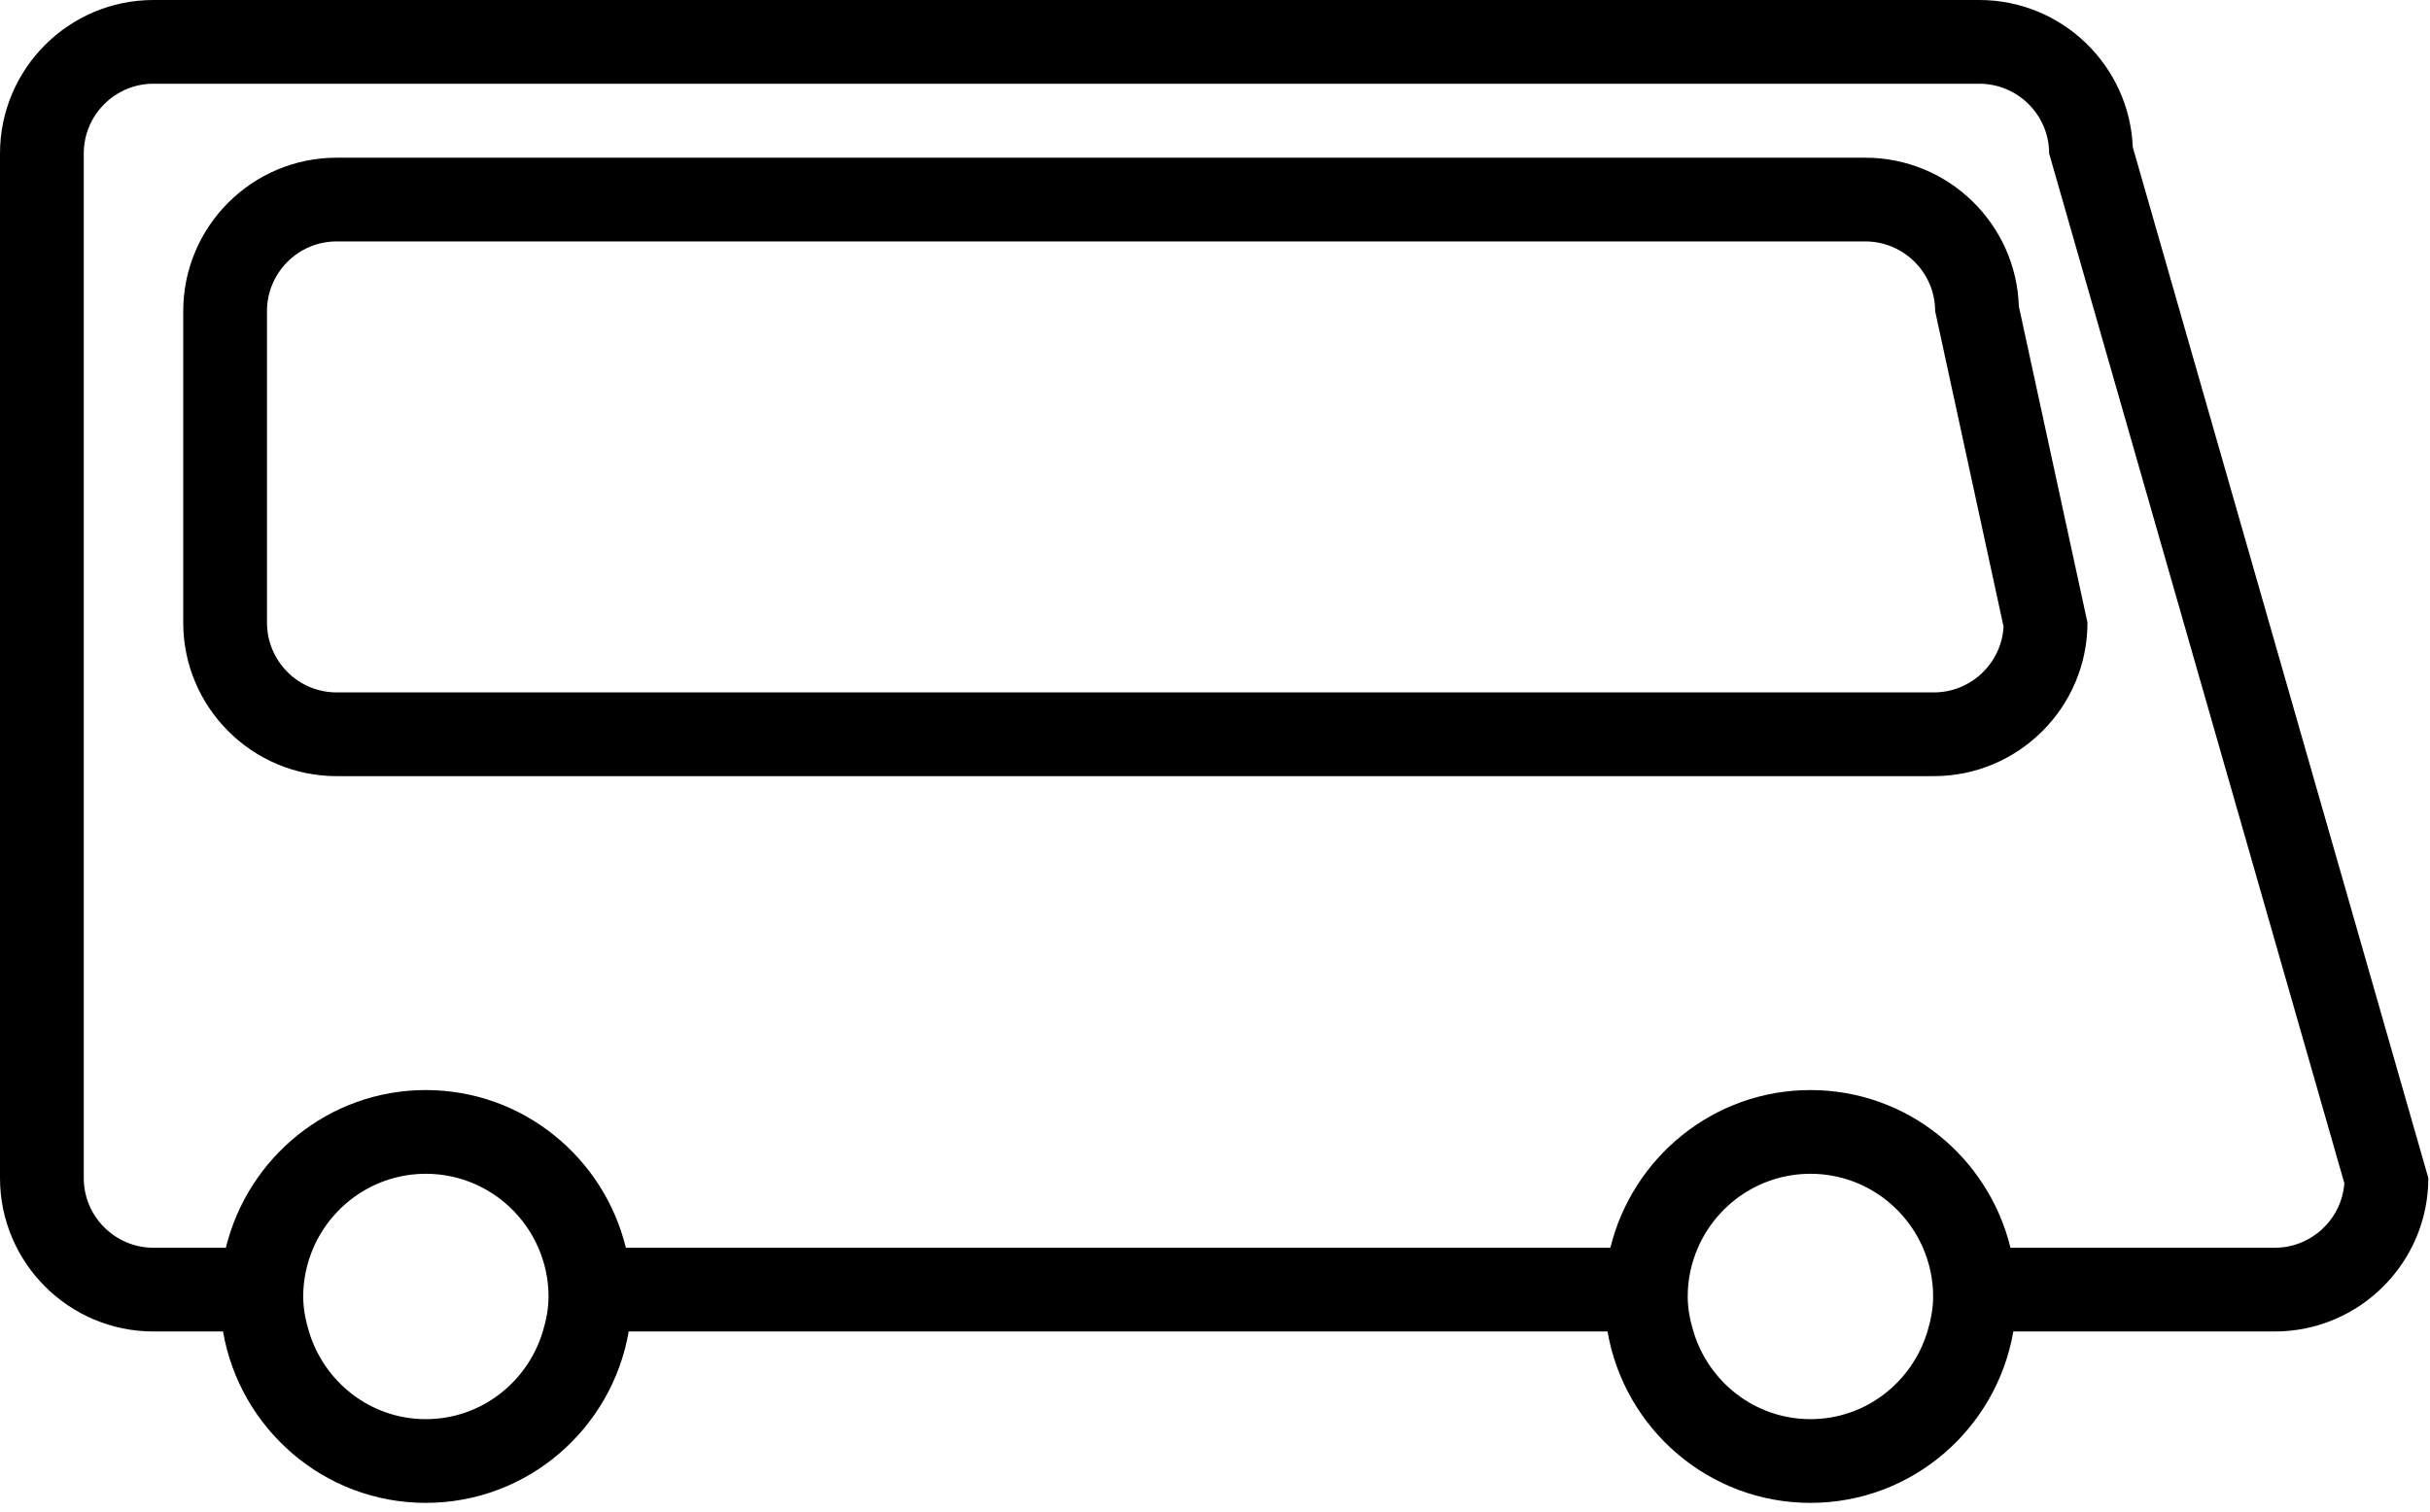
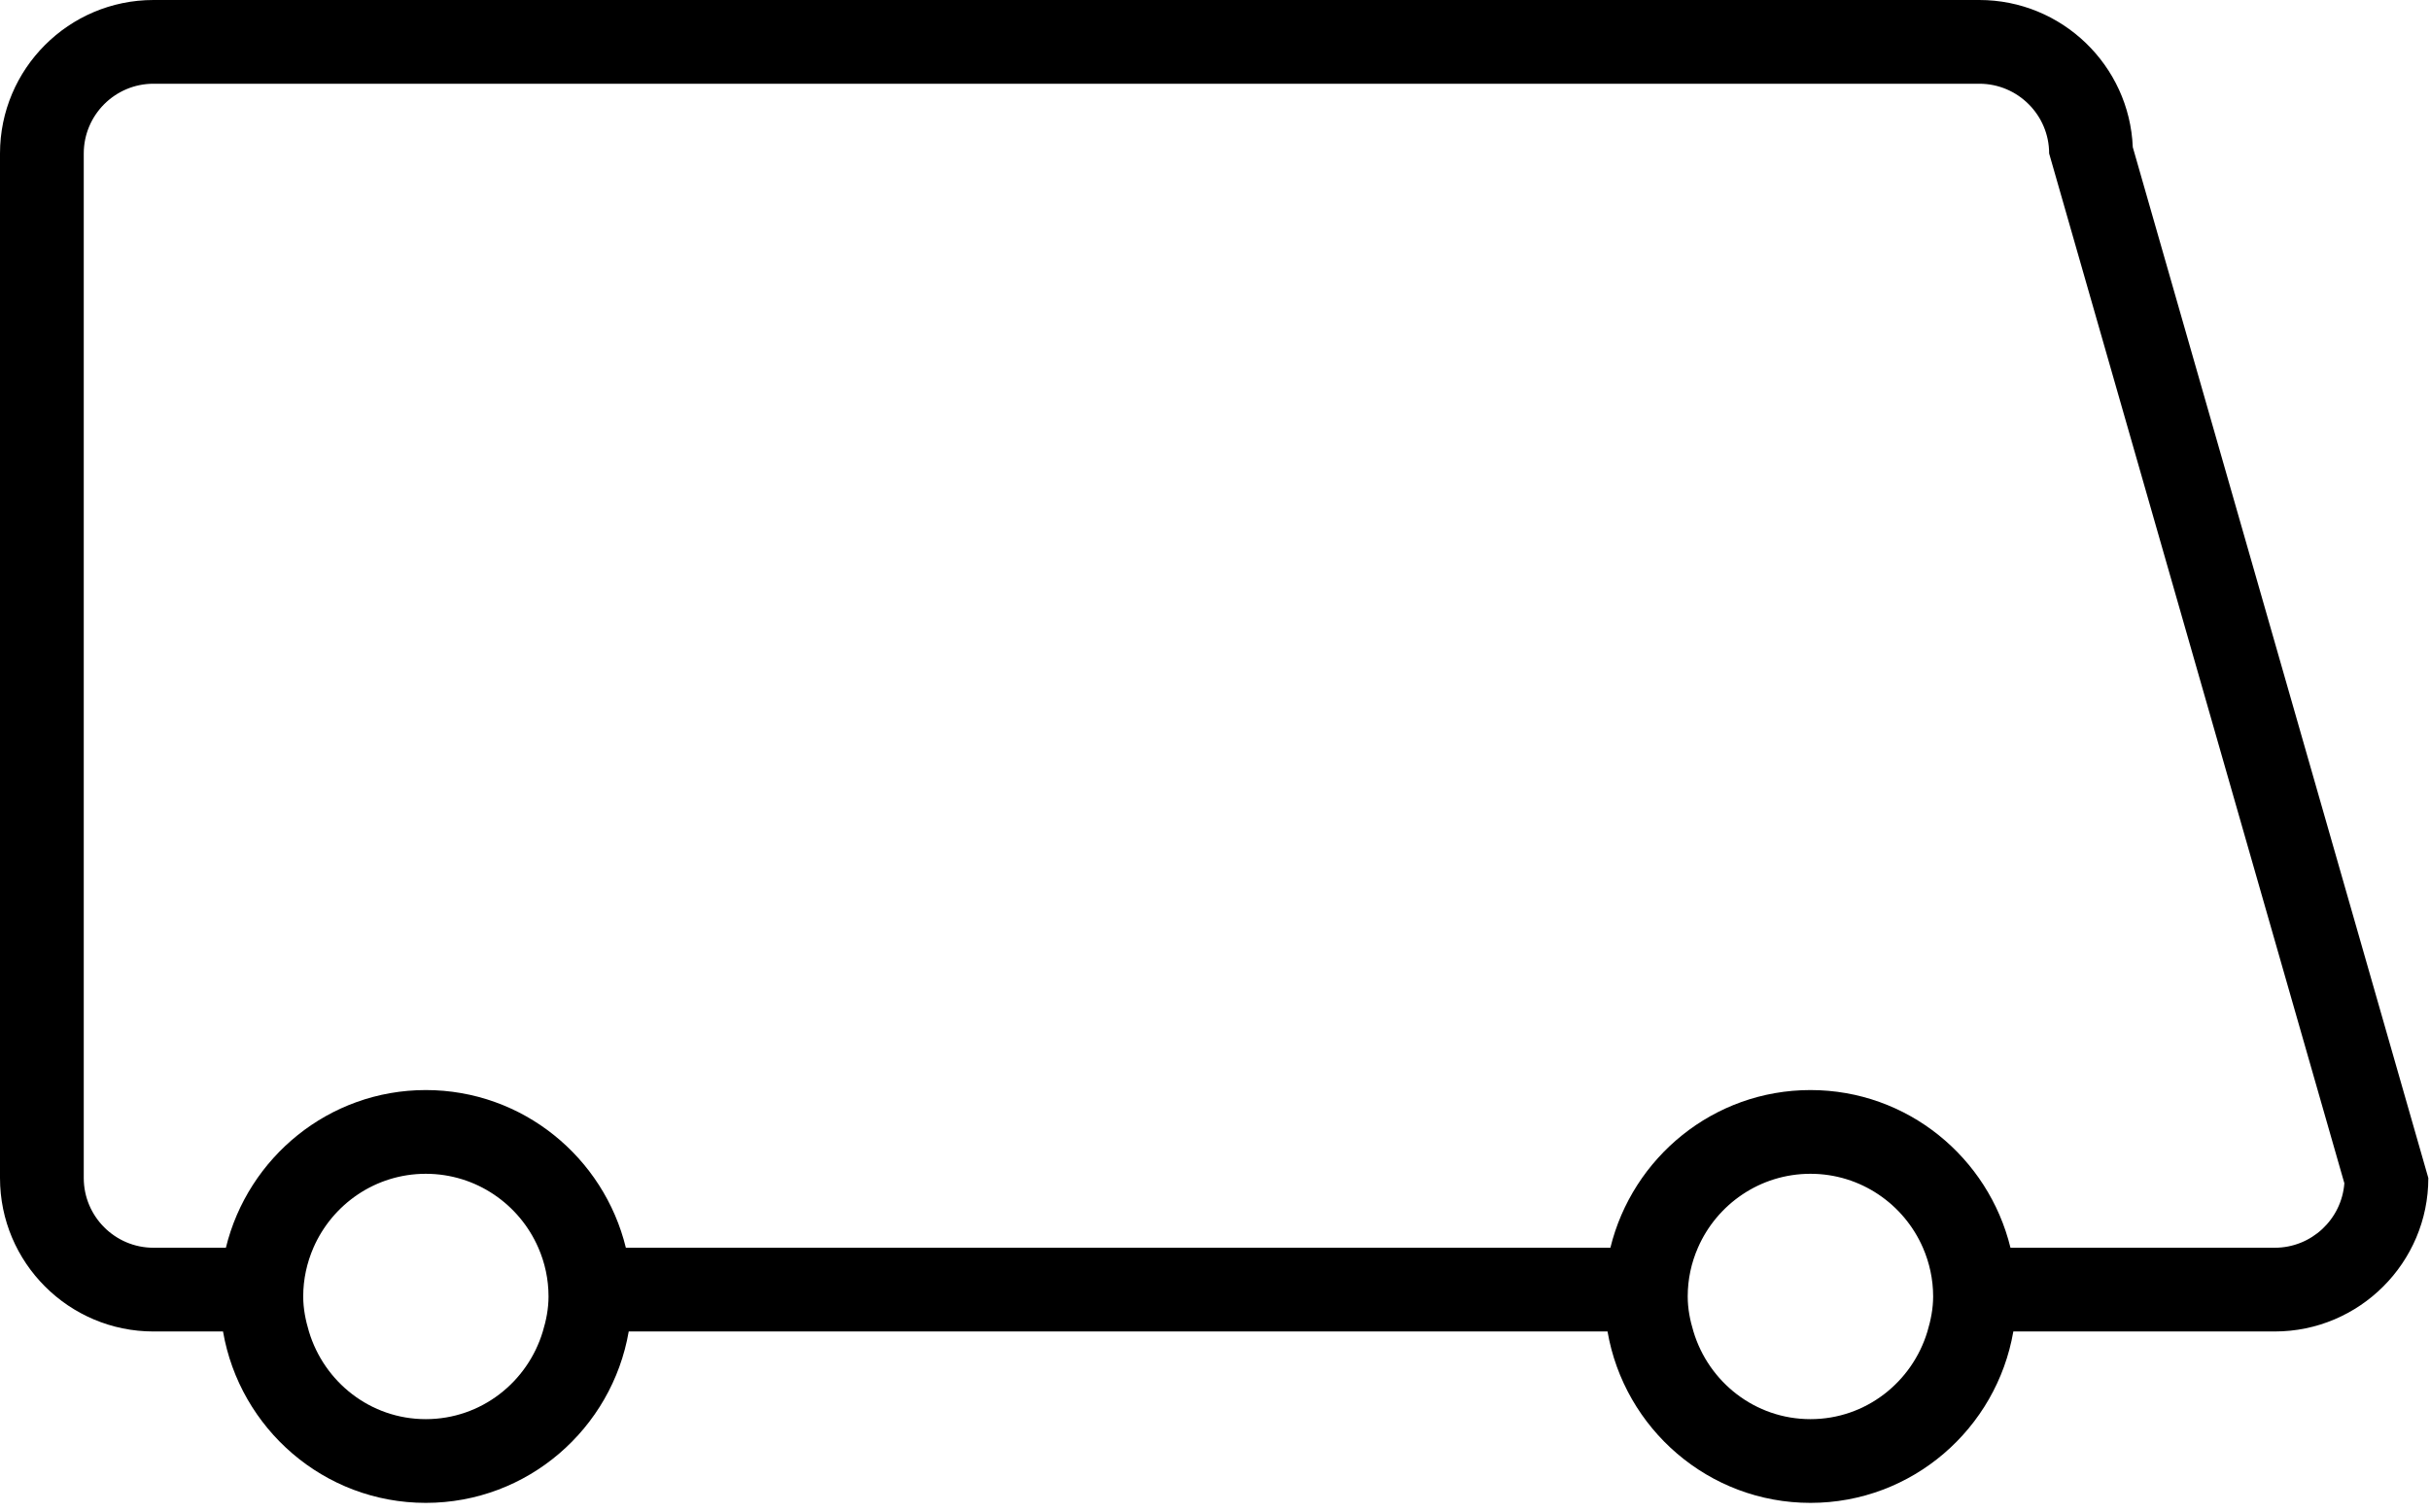
<svg xmlns="http://www.w3.org/2000/svg" width="45px" height="28px" viewBox="0 0 45 28" version="1.1">
  <title>bus</title>
  <desc>Created with Sketch.</desc>
  <g id="Welcome" stroke="none" stroke-width="1" fill="none" fill-rule="evenodd">
    <g id="Home-desktop-HD-gray" transform="translate(-1182, -229)" fill="#000000">
      <g id="slider">
        <g id="alquila" transform="translate(960, 203)">
          <g id="Group-6" transform="translate(222, 25)">
            <g id="bus" transform="translate(0, 0.839)">
              <path d="M42.125,23.274 L37.231,23.274 C36.823,21.602 35.323,20.353 33.527,20.353 C31.731,20.353 30.231,21.602 29.822,23.274 L11.59,23.274 C11.182,21.602 9.681,20.353 7.885,20.353 C6.09,20.353 4.591,21.602 4.183,23.274 L2.842,23.274 C2.13,23.274 1.551,22.694 1.551,21.982 L1.551,3.004 C1.551,2.292 2.13,1.712 2.842,1.712 L36.654,1.712 C37.367,1.712 37.947,2.292 37.947,3.004 L43.414,22.079 C43.364,22.746 42.806,23.274 42.125,23.274 L42.125,23.274 Z M33.527,26.449 C32.5,26.449 31.641,25.761 31.36,24.825 C31.297,24.618 31.254,24.403 31.254,24.176 C31.254,23.856 31.322,23.551 31.443,23.274 C31.793,22.469 32.594,21.904 33.527,21.904 C34.459,21.904 35.26,22.469 35.61,23.274 C35.73,23.551 35.799,23.856 35.799,24.176 C35.799,24.403 35.755,24.618 35.693,24.825 C35.412,25.761 34.553,26.449 33.527,26.449 L33.527,26.449 Z M7.885,26.449 C6.86,26.449 6.002,25.761 5.721,24.825 C5.659,24.618 5.615,24.403 5.615,24.176 C5.615,23.856 5.684,23.551 5.804,23.274 C6.154,22.469 6.954,21.904 7.885,21.904 C8.818,21.904 9.619,22.469 9.969,23.274 C10.09,23.551 10.158,23.856 10.158,24.176 C10.158,24.403 10.115,24.618 10.052,24.825 C9.771,25.761 8.912,26.449 7.885,26.449 L7.885,26.449 Z M39.496,2.887 C39.434,1.373 38.183,0.161 36.654,0.161 L2.842,0.161 C1.274,0.161 0,1.437 0,3.004 L0,21.982 C0,23.549 1.274,24.825 2.842,24.825 L4.13,24.825 C4.44,26.624 6,28 7.885,28 C9.771,28 11.333,26.624 11.643,24.825 L29.769,24.825 C30.079,26.624 31.641,28 33.527,28 C35.413,28 36.974,26.624 37.284,24.825 L42.125,24.825 C43.693,24.825 44.969,23.549 44.969,21.982 L39.496,2.887 Z" id="Fill-1" />
-               <path d="M35.812,12.987 L6.234,12.987 C5.522,12.987 4.944,12.407 4.944,11.694 L4.944,5.925 C4.944,5.213 5.522,4.633 6.234,4.633 L34.541,4.633 C35.255,4.633 35.836,5.213 35.836,5.925 L37.103,11.769 C37.065,12.447 36.499,12.987 35.812,12.987 Z M34.541,3.082 L6.234,3.082 C4.667,3.082 3.393,4.358 3.393,5.925 L3.393,11.694 C3.393,13.262 4.667,14.538 6.234,14.538 L35.812,14.538 C37.38,14.538 38.657,13.262 38.657,11.694 L37.386,5.835 C37.337,4.308 36.081,3.082 34.541,3.082 Z" id="Fill-4" />
            </g>
          </g>
        </g>
      </g>
    </g>
  </g>
</svg>